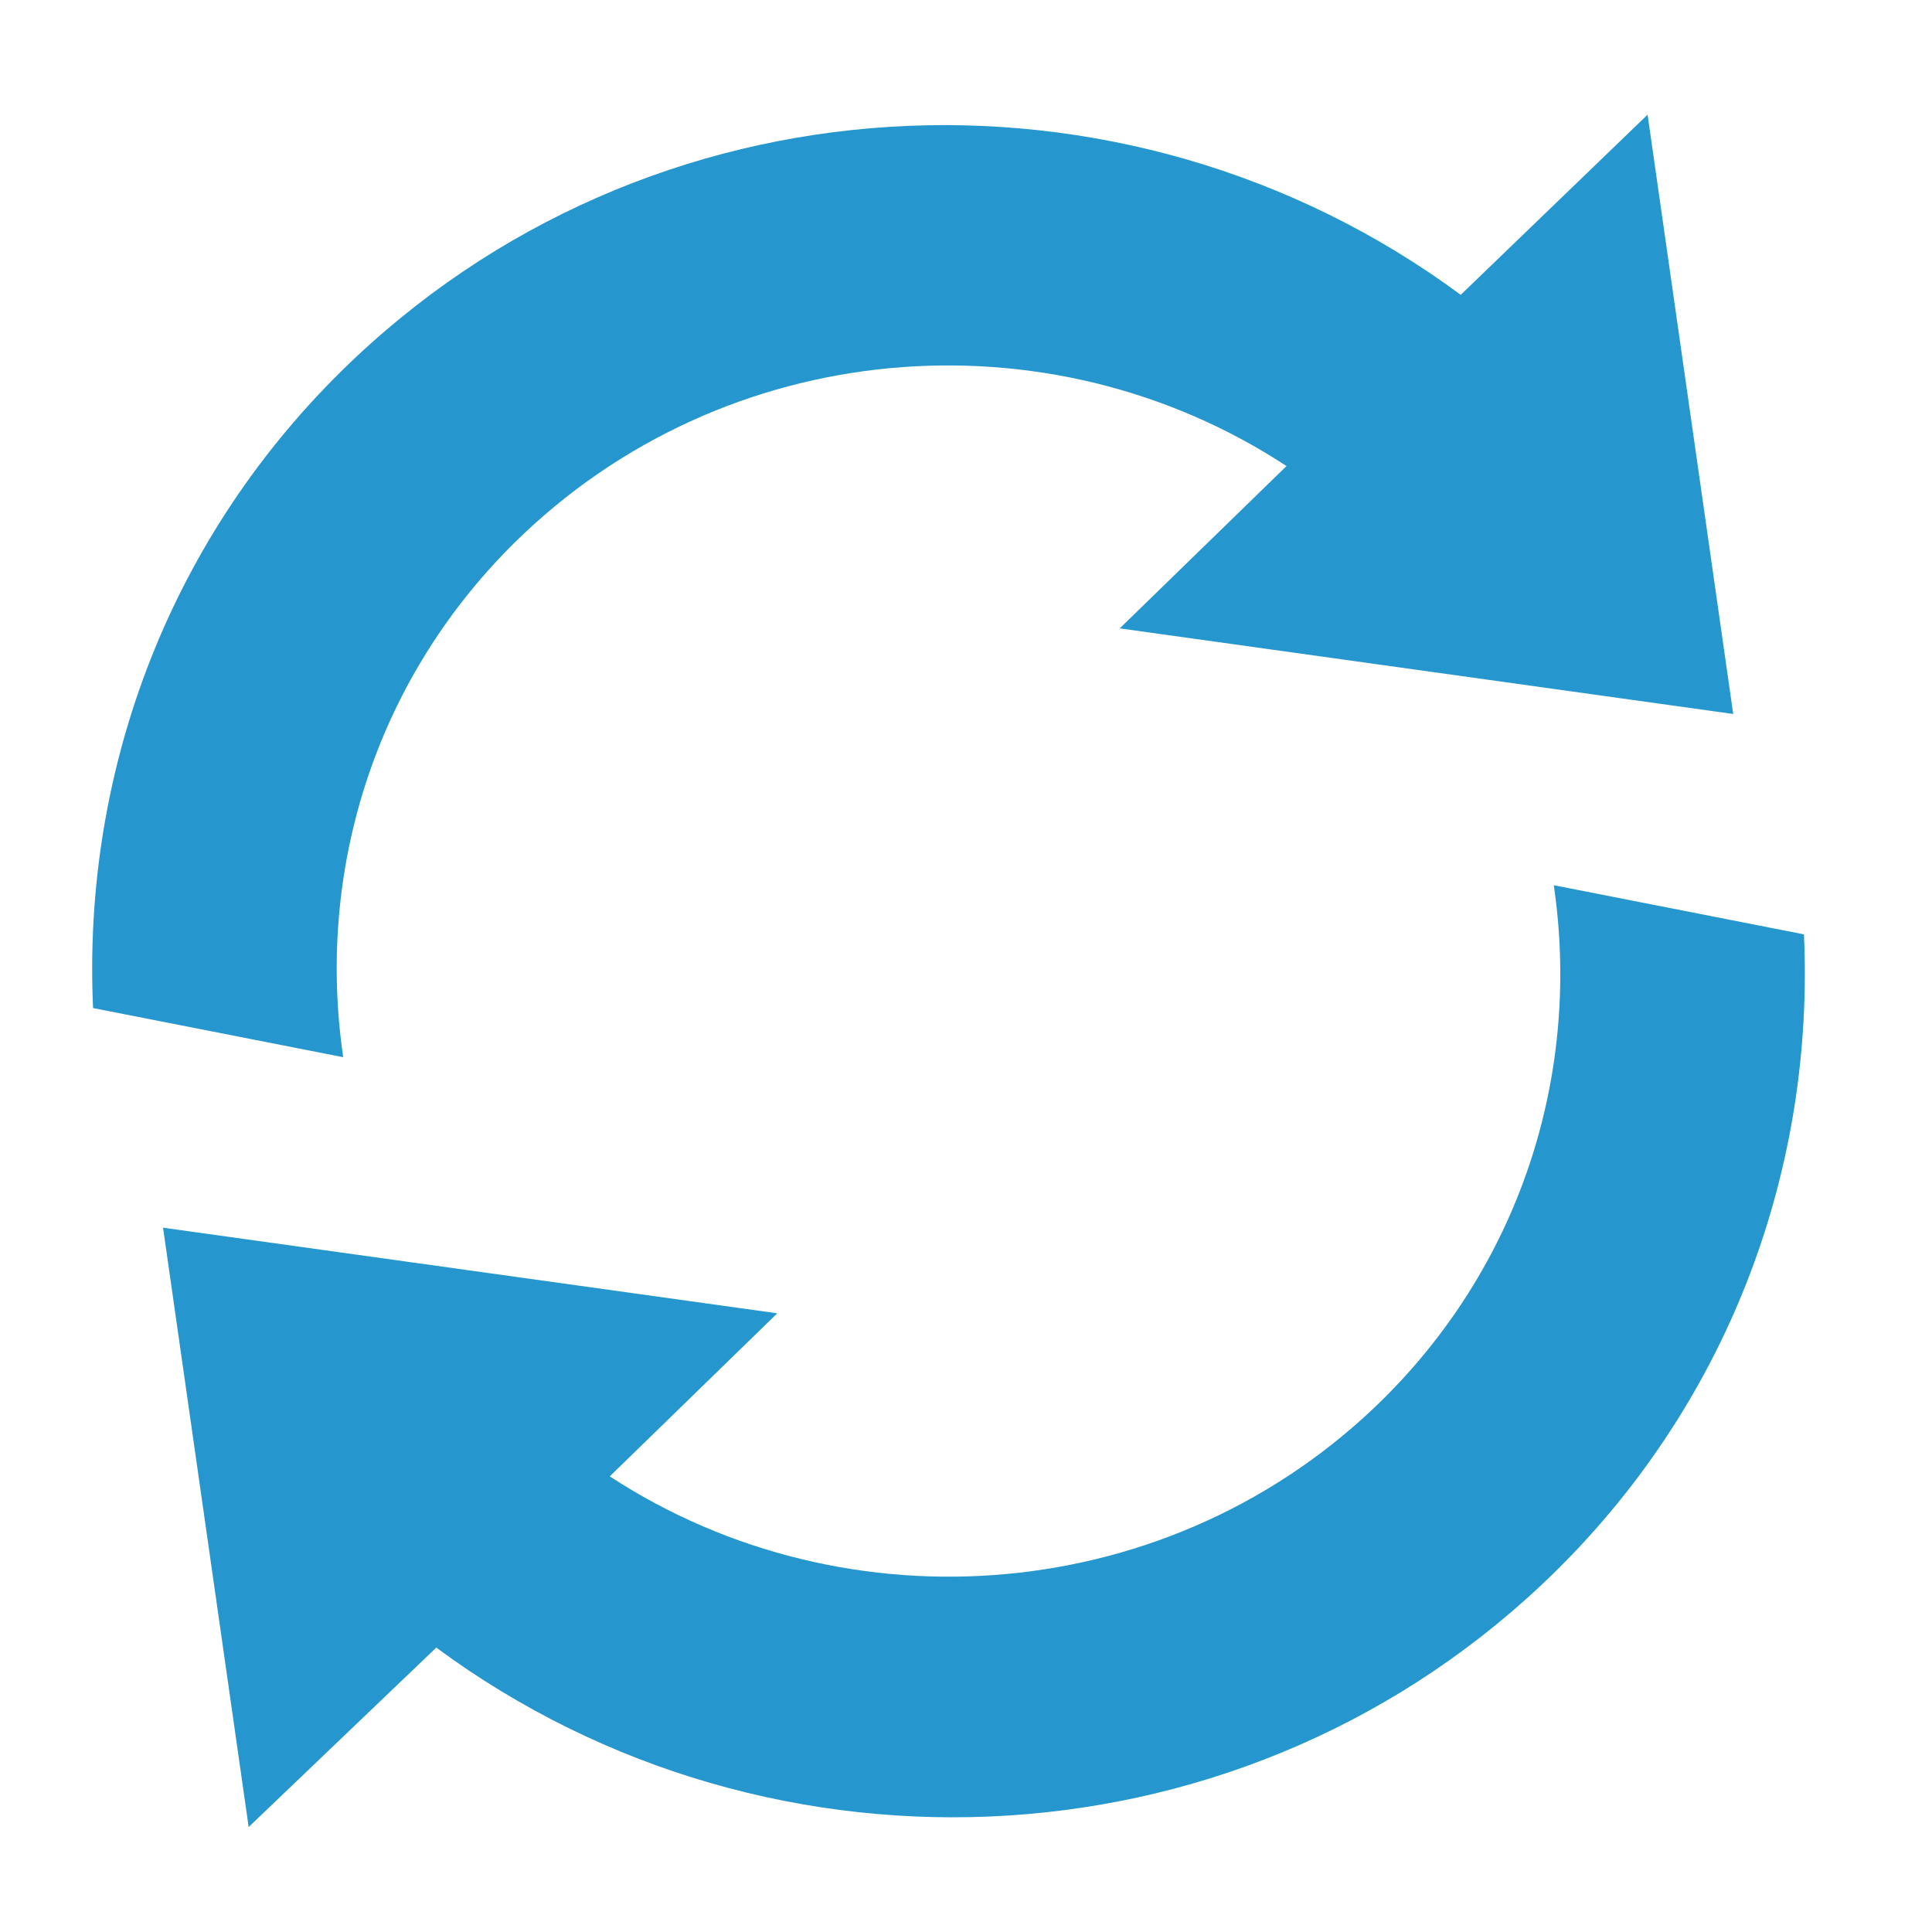
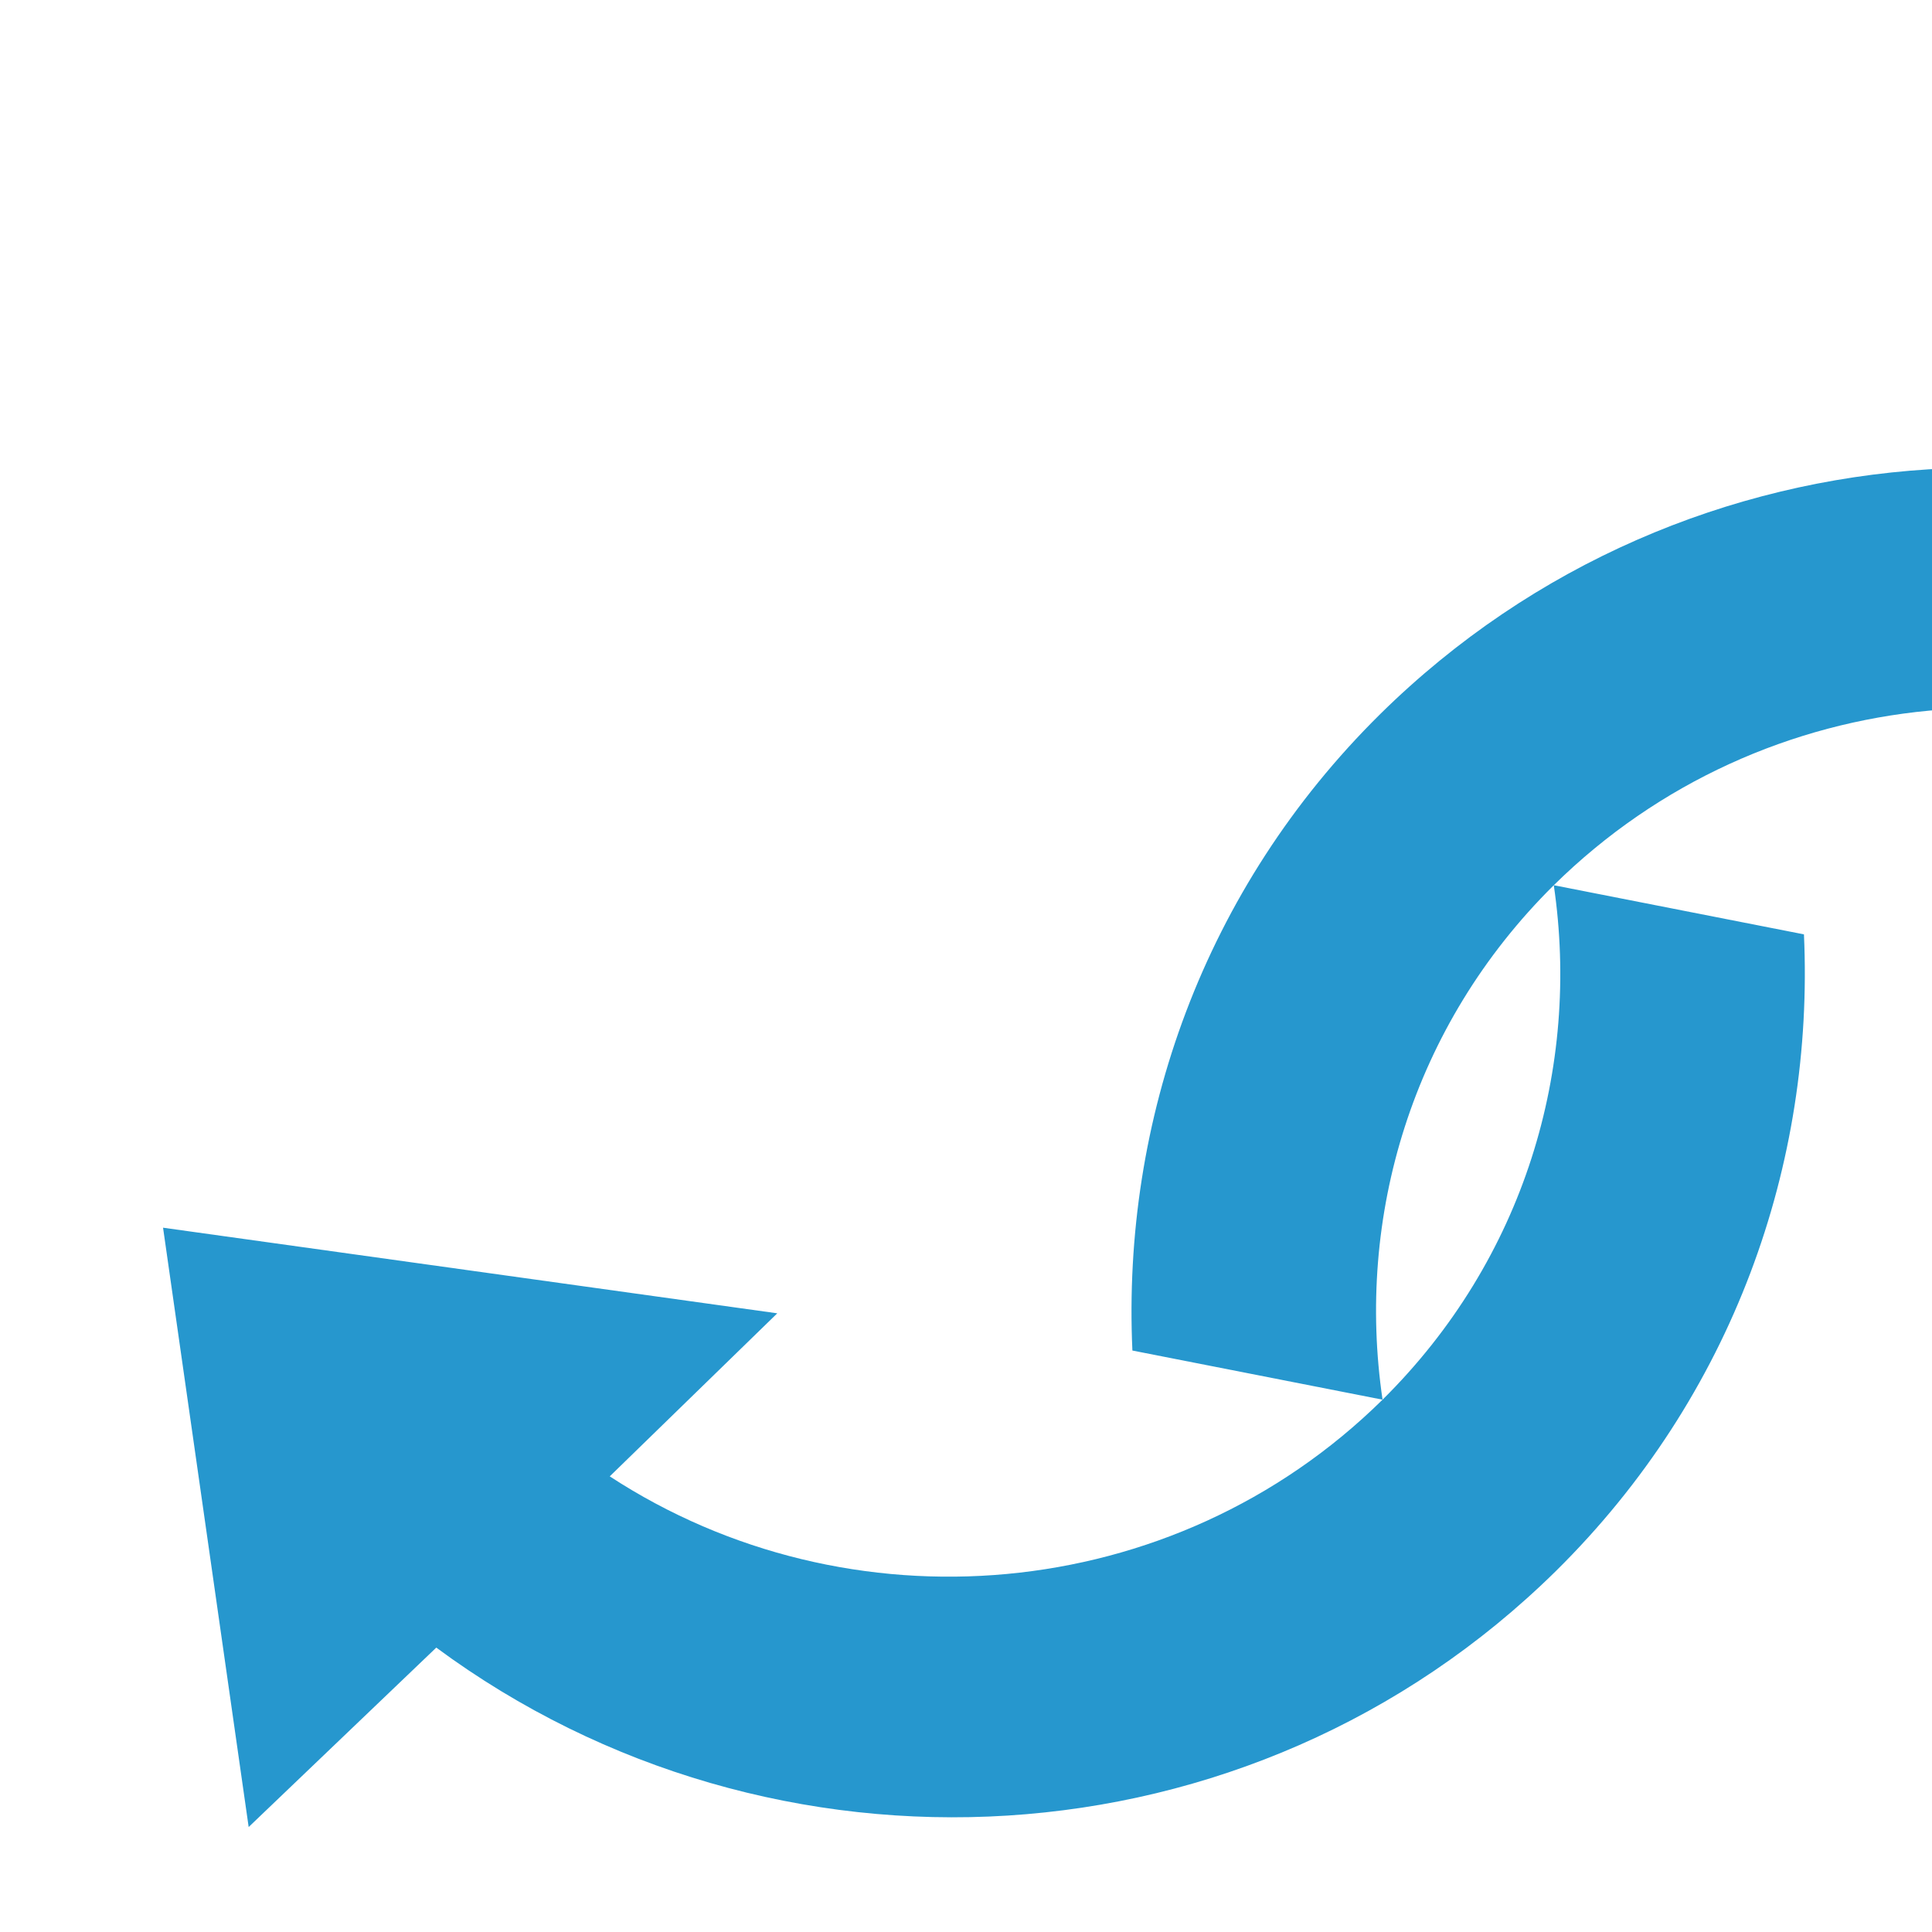
<svg xmlns="http://www.w3.org/2000/svg" xml:space="preserve" width="9mm" height="9mm" version="1.1" style="shape-rendering:geometricPrecision; text-rendering:geometricPrecision; image-rendering:optimizeQuality; fill-rule:evenodd; clip-rule:evenodd" viewBox="0 0 2595 2595">
  <defs>
    <style type="text/css">
   
    .fil1 {fill:none}
    .fil0 {fill:#2697CE}
   
  </style>
  </defs>
  <g id="Слой_x0020_1">
-     <path class="fil0" d="M2087 1189c36,245 -39,502 -230,691 -282,278 -718,312 -1038,103l225 -219 -825 -115 115 805 252 -241c452,334 1093,302 1504,-103 238,-235 347,-547 333,-855l-336 -66zm-1396 -460c282,-278 717,-313 1037,-103l-224 218 824 115 -115 -805 -251 242c-452,-334 -1093,-302 -1504,103 -238,235 -347,547 -333,855l336 66c-36,-245 39,-502 230,-691z" />
-     <rect class="fil1" width="2595" height="2595" />
+     <path class="fil0" d="M2087 1189c36,245 -39,502 -230,691 -282,278 -718,312 -1038,103l225 -219 -825 -115 115 805 252 -241c452,334 1093,302 1504,-103 238,-235 347,-547 333,-855l-336 -66zc282,-278 717,-313 1037,-103l-224 218 824 115 -115 -805 -251 242c-452,-334 -1093,-302 -1504,103 -238,235 -347,547 -333,855l336 66c-36,-245 39,-502 230,-691z" />
  </g>
</svg>